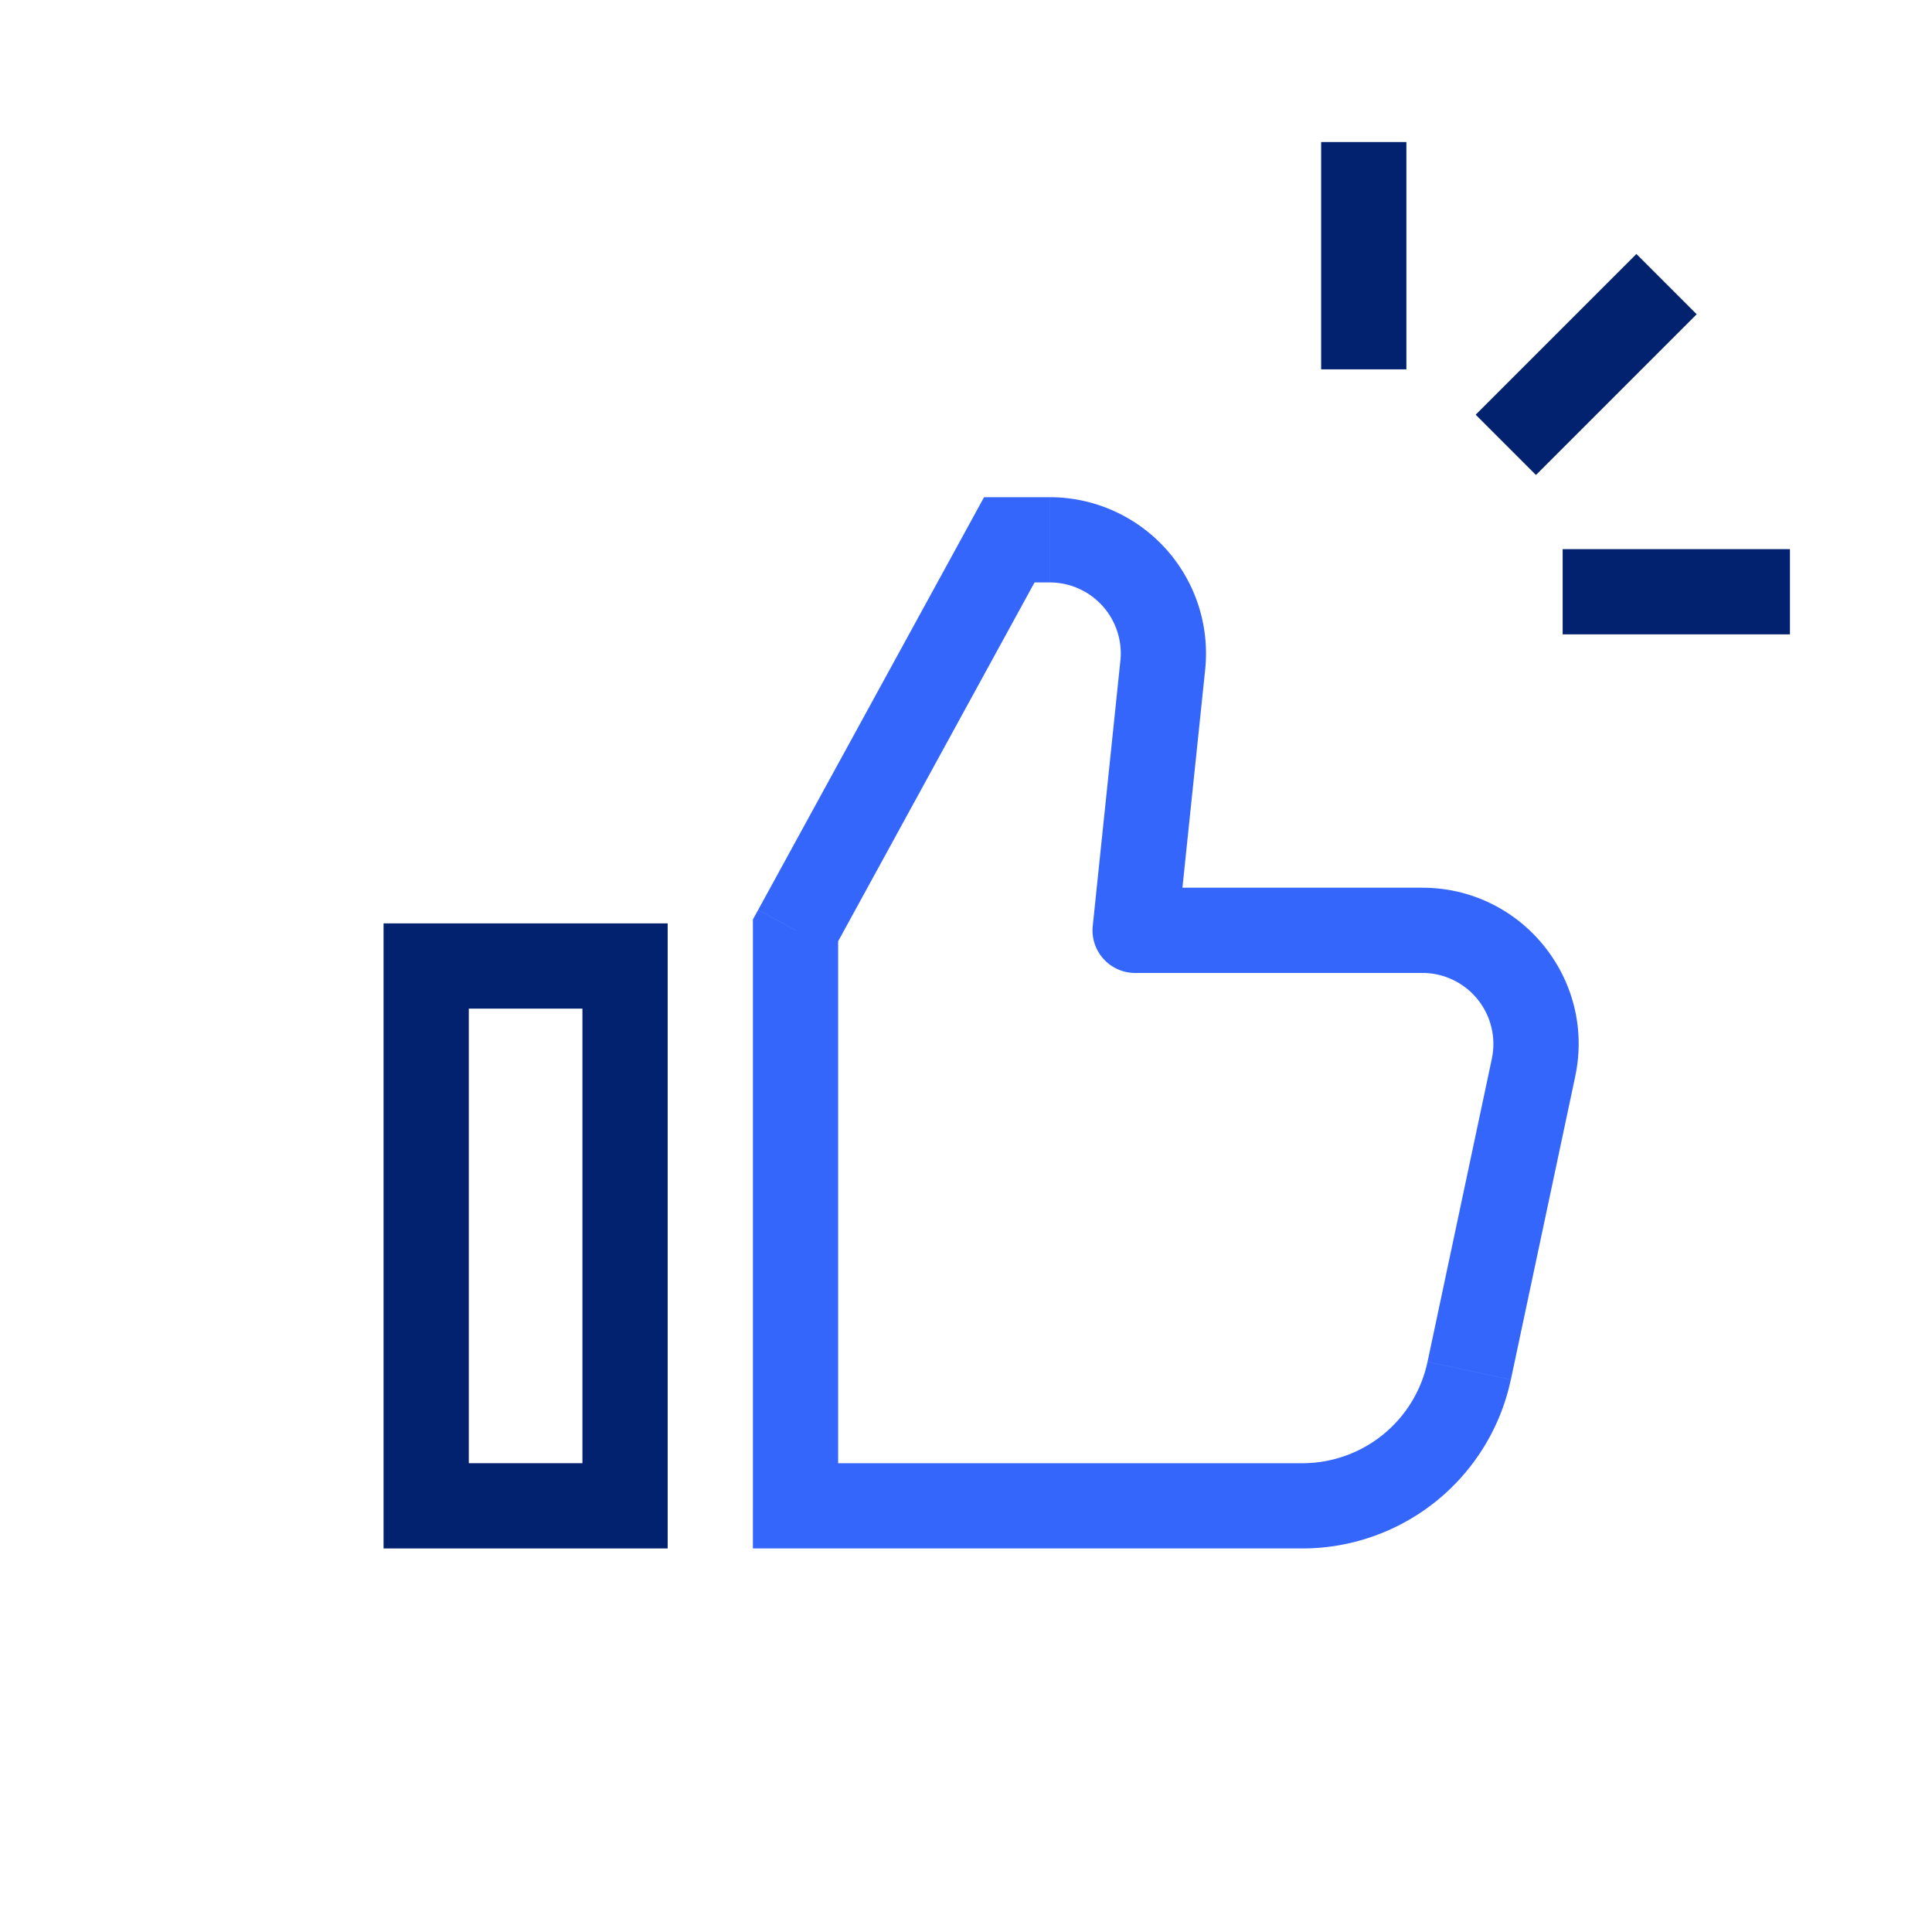
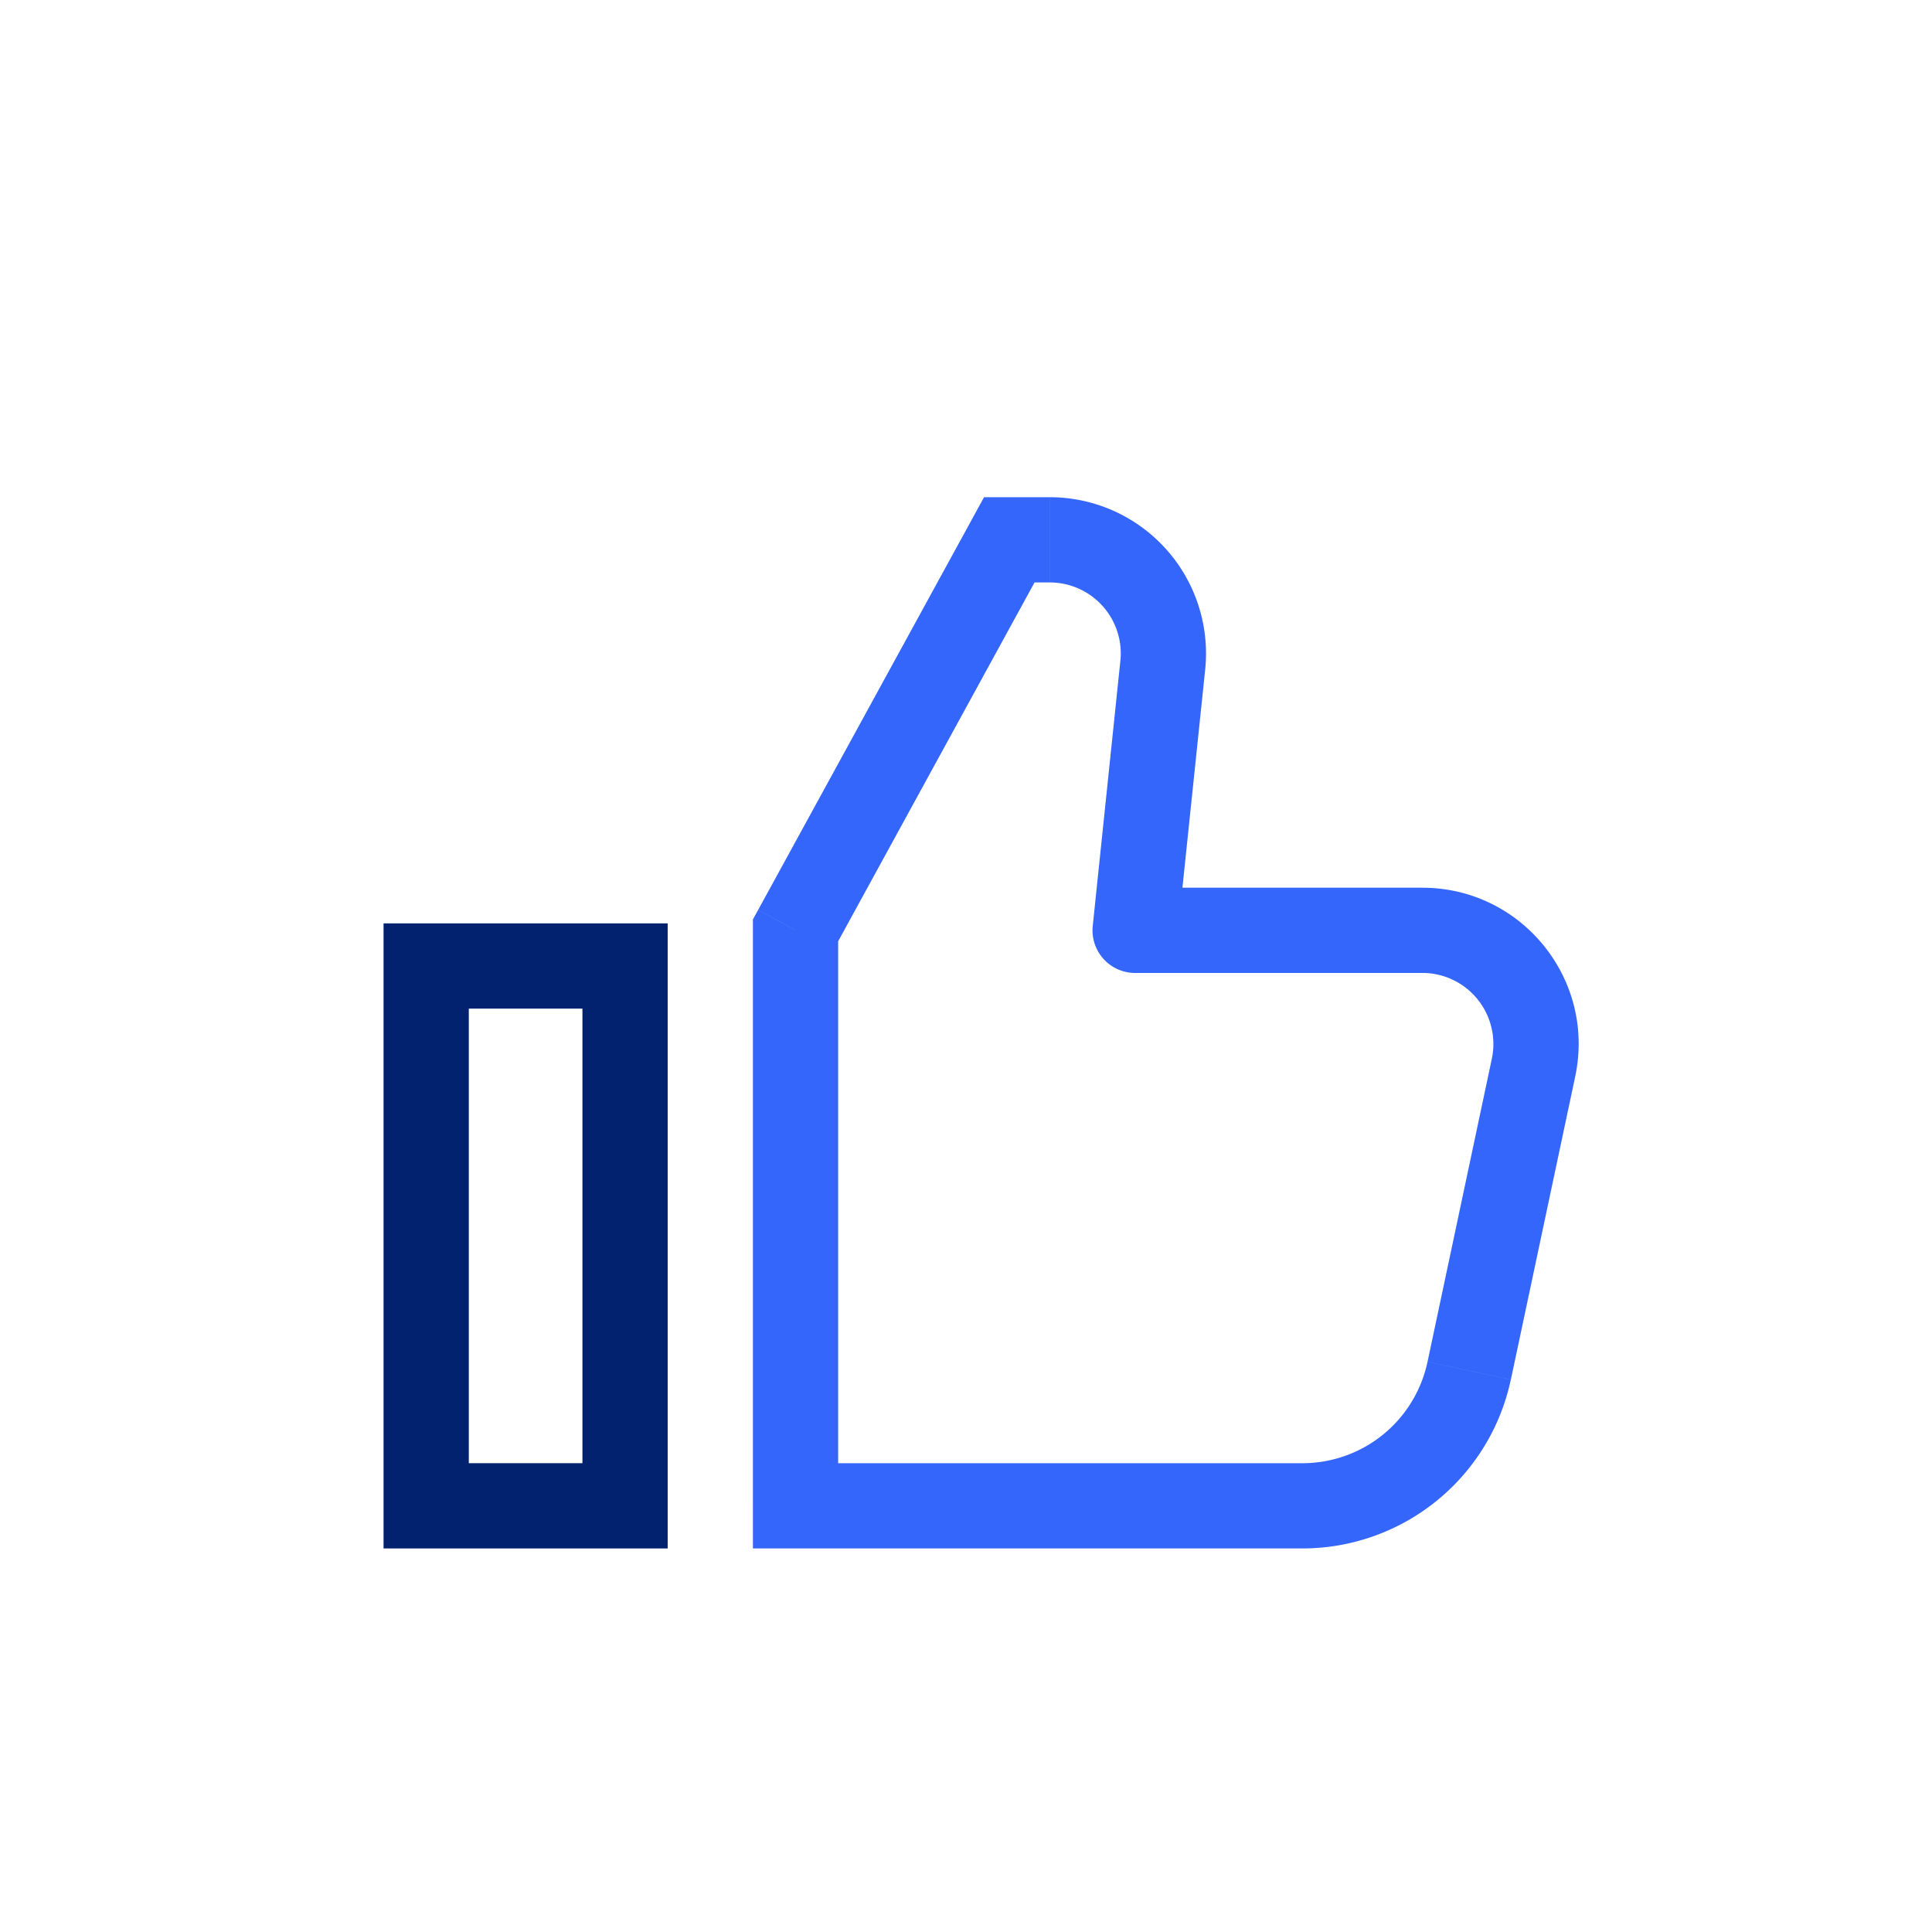
<svg xmlns="http://www.w3.org/2000/svg" width="68" height="68" fill="none">
-   <path d="M48 5v8m10.657-3L53 15.657m10 5.171h-8" stroke="#02216E" stroke-width="3" />
  <path d="m28 32.745-1.316-.72-.184.336v.384H28Zm11.953 0-1.492-.156a1.5 1.5 0 0 0 1.492 1.656v-1.5ZM35.523 19v-1.5h-.888l-.427.78 1.316.72ZM28 53h-1.5v1.5H28V53Zm23.71-4.754-1.467-.312 1.467.312ZM35.523 20.5h1.424v-3h-1.424v3Zm3.91 2.76-.972 9.33 2.984.31.973-9.33-2.984-.31ZM29.317 33.464l7.523-13.745-2.631-1.44-7.524 13.745 2.632 1.44Zm10.637.78h10.109v-3h-10.11v3Zm12.554 3.019-2.264 10.67 2.934.623 2.265-10.67-2.935-.623ZM45.841 51.5h-4.227v3h4.227v-3ZM26.5 32.745V53h3V32.745h-3ZM28 54.5h13.614v-3H28v3Zm22.243-6.566A4.5 4.5 0 0 1 45.84 51.5v3a7.5 7.5 0 0 0 7.336-5.943l-2.934-.623Zm-.181-13.69a2.5 2.5 0 0 1 2.445 3.02l2.935.623c.726-3.421-1.883-6.642-5.38-6.642v3ZM36.947 20.5a2.5 2.5 0 0 1 2.487 2.76l2.984.31a5.5 5.5 0 0 0-5.47-6.07v3Z" fill="#3566FC" />
  <path stroke="#02216E" stroke-width="3" d="M15 34h7v19h-7z" />
</svg>